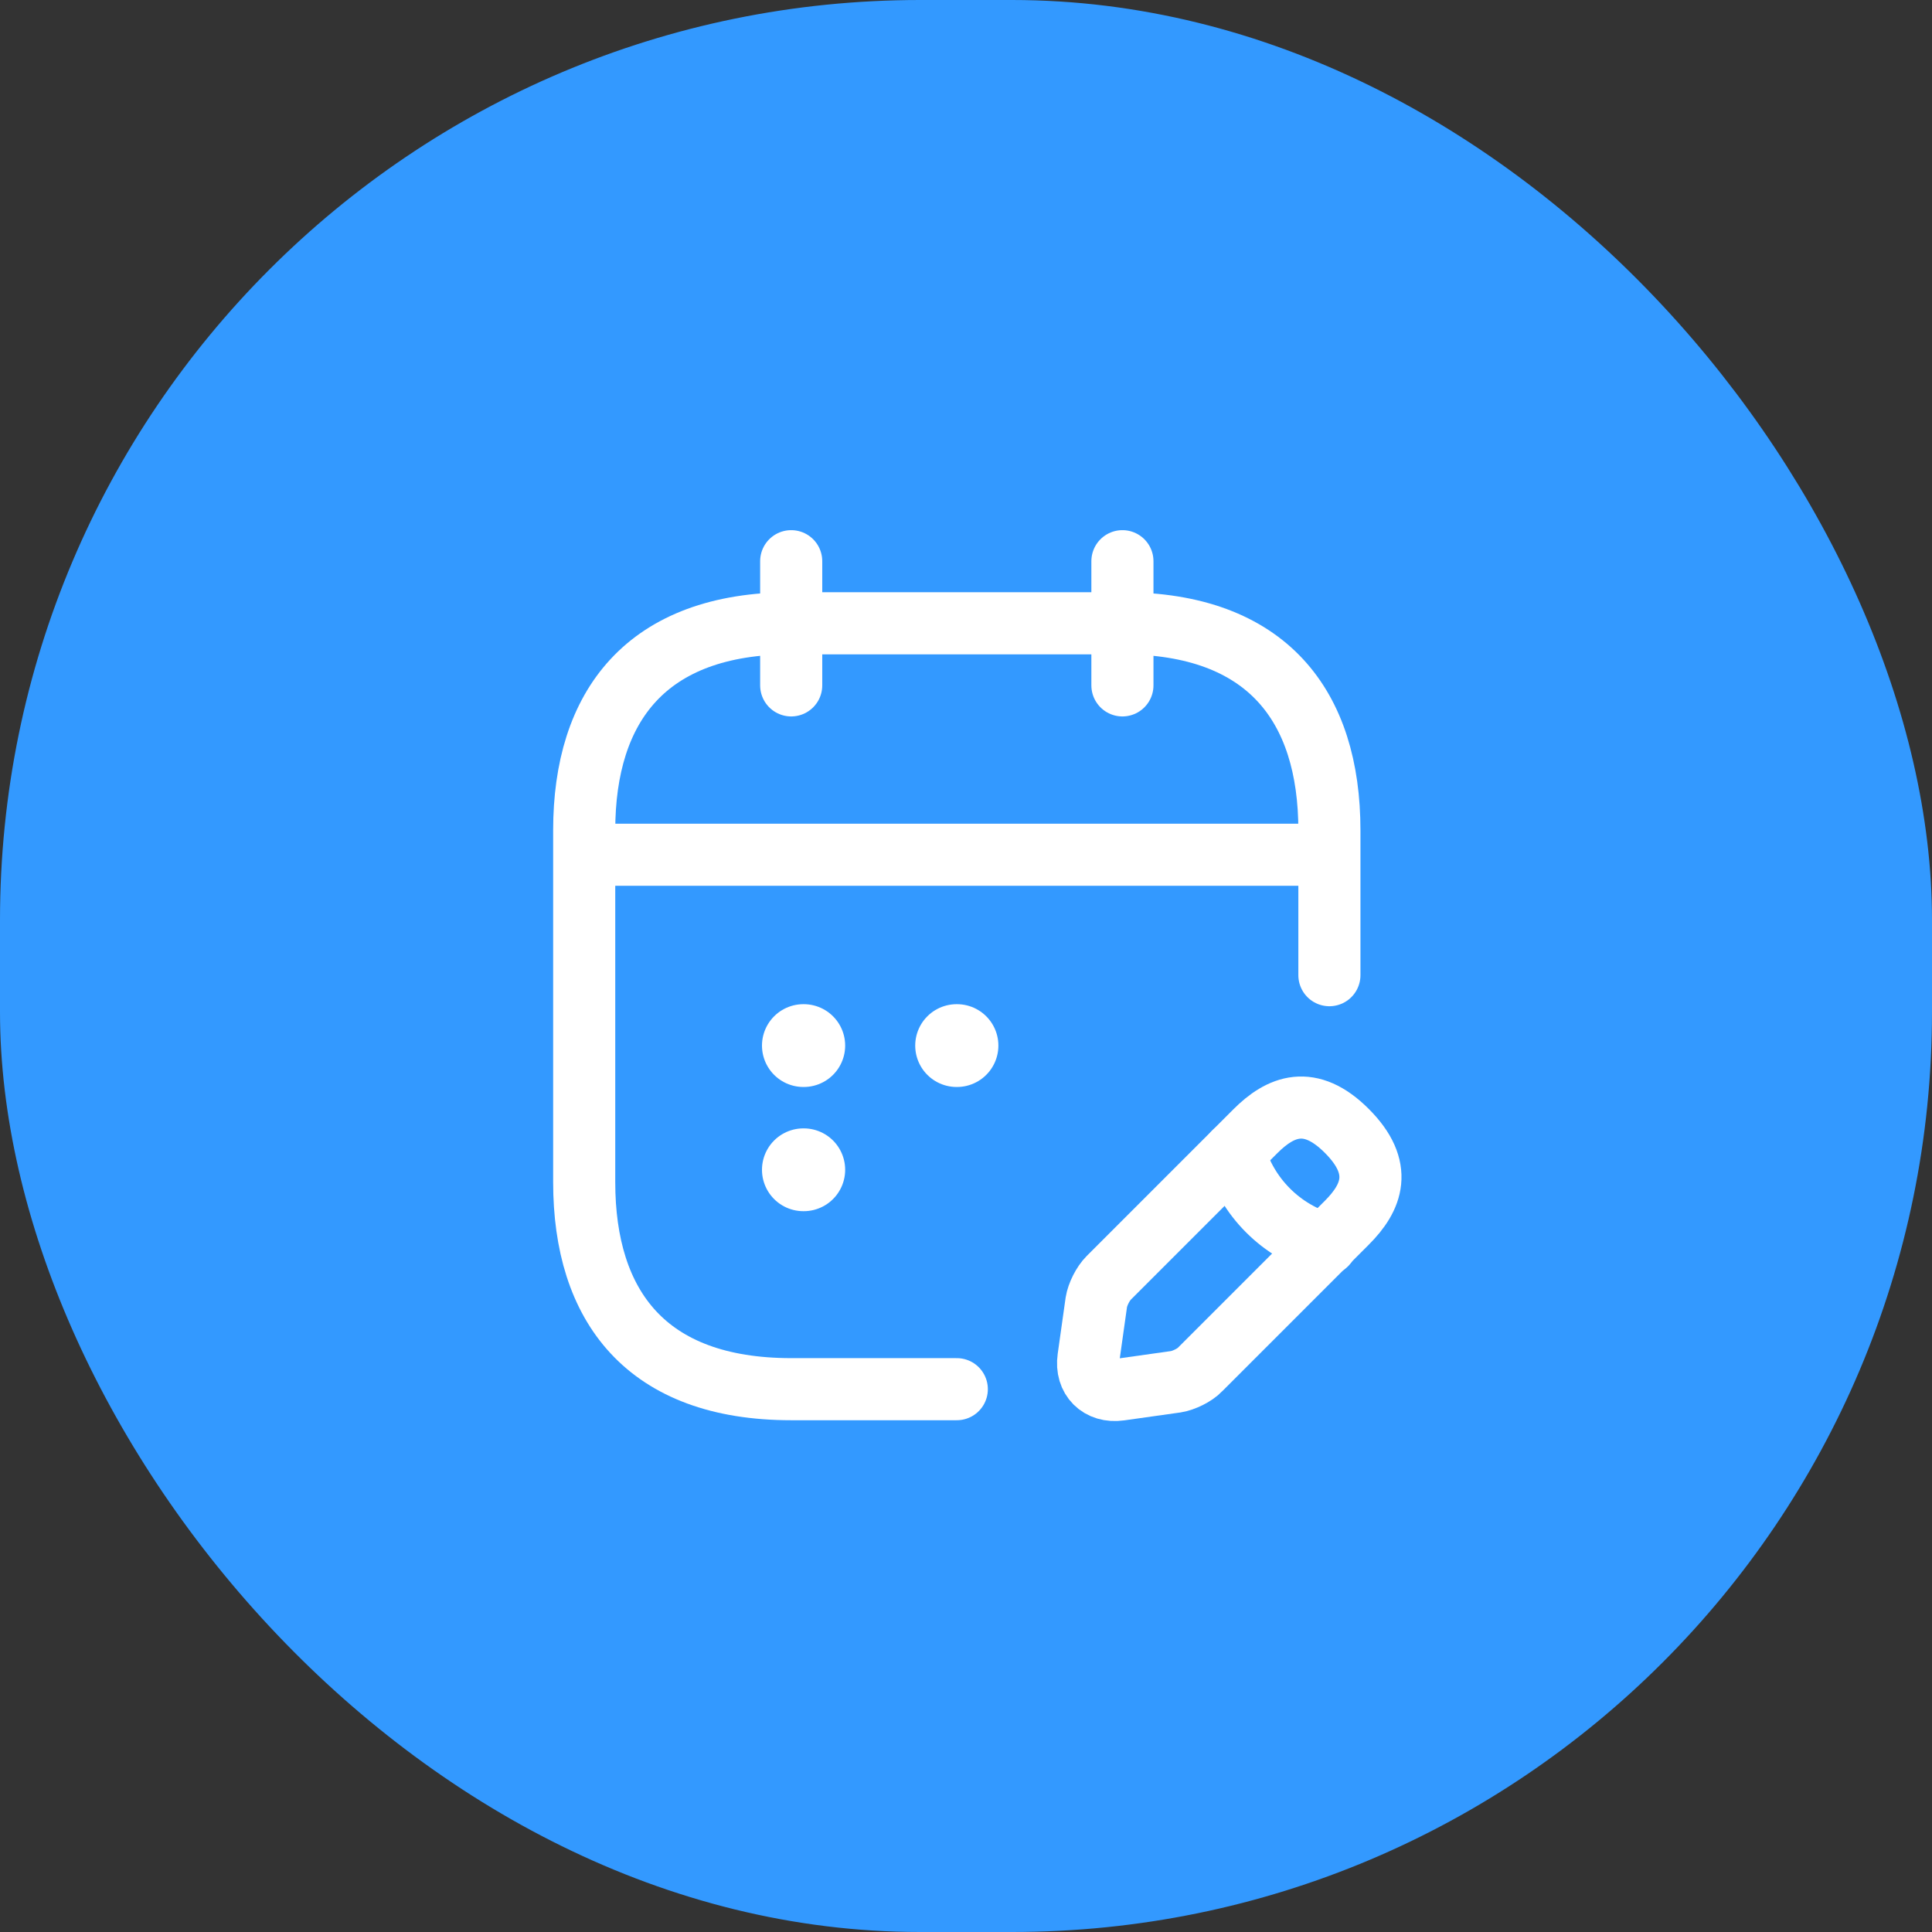
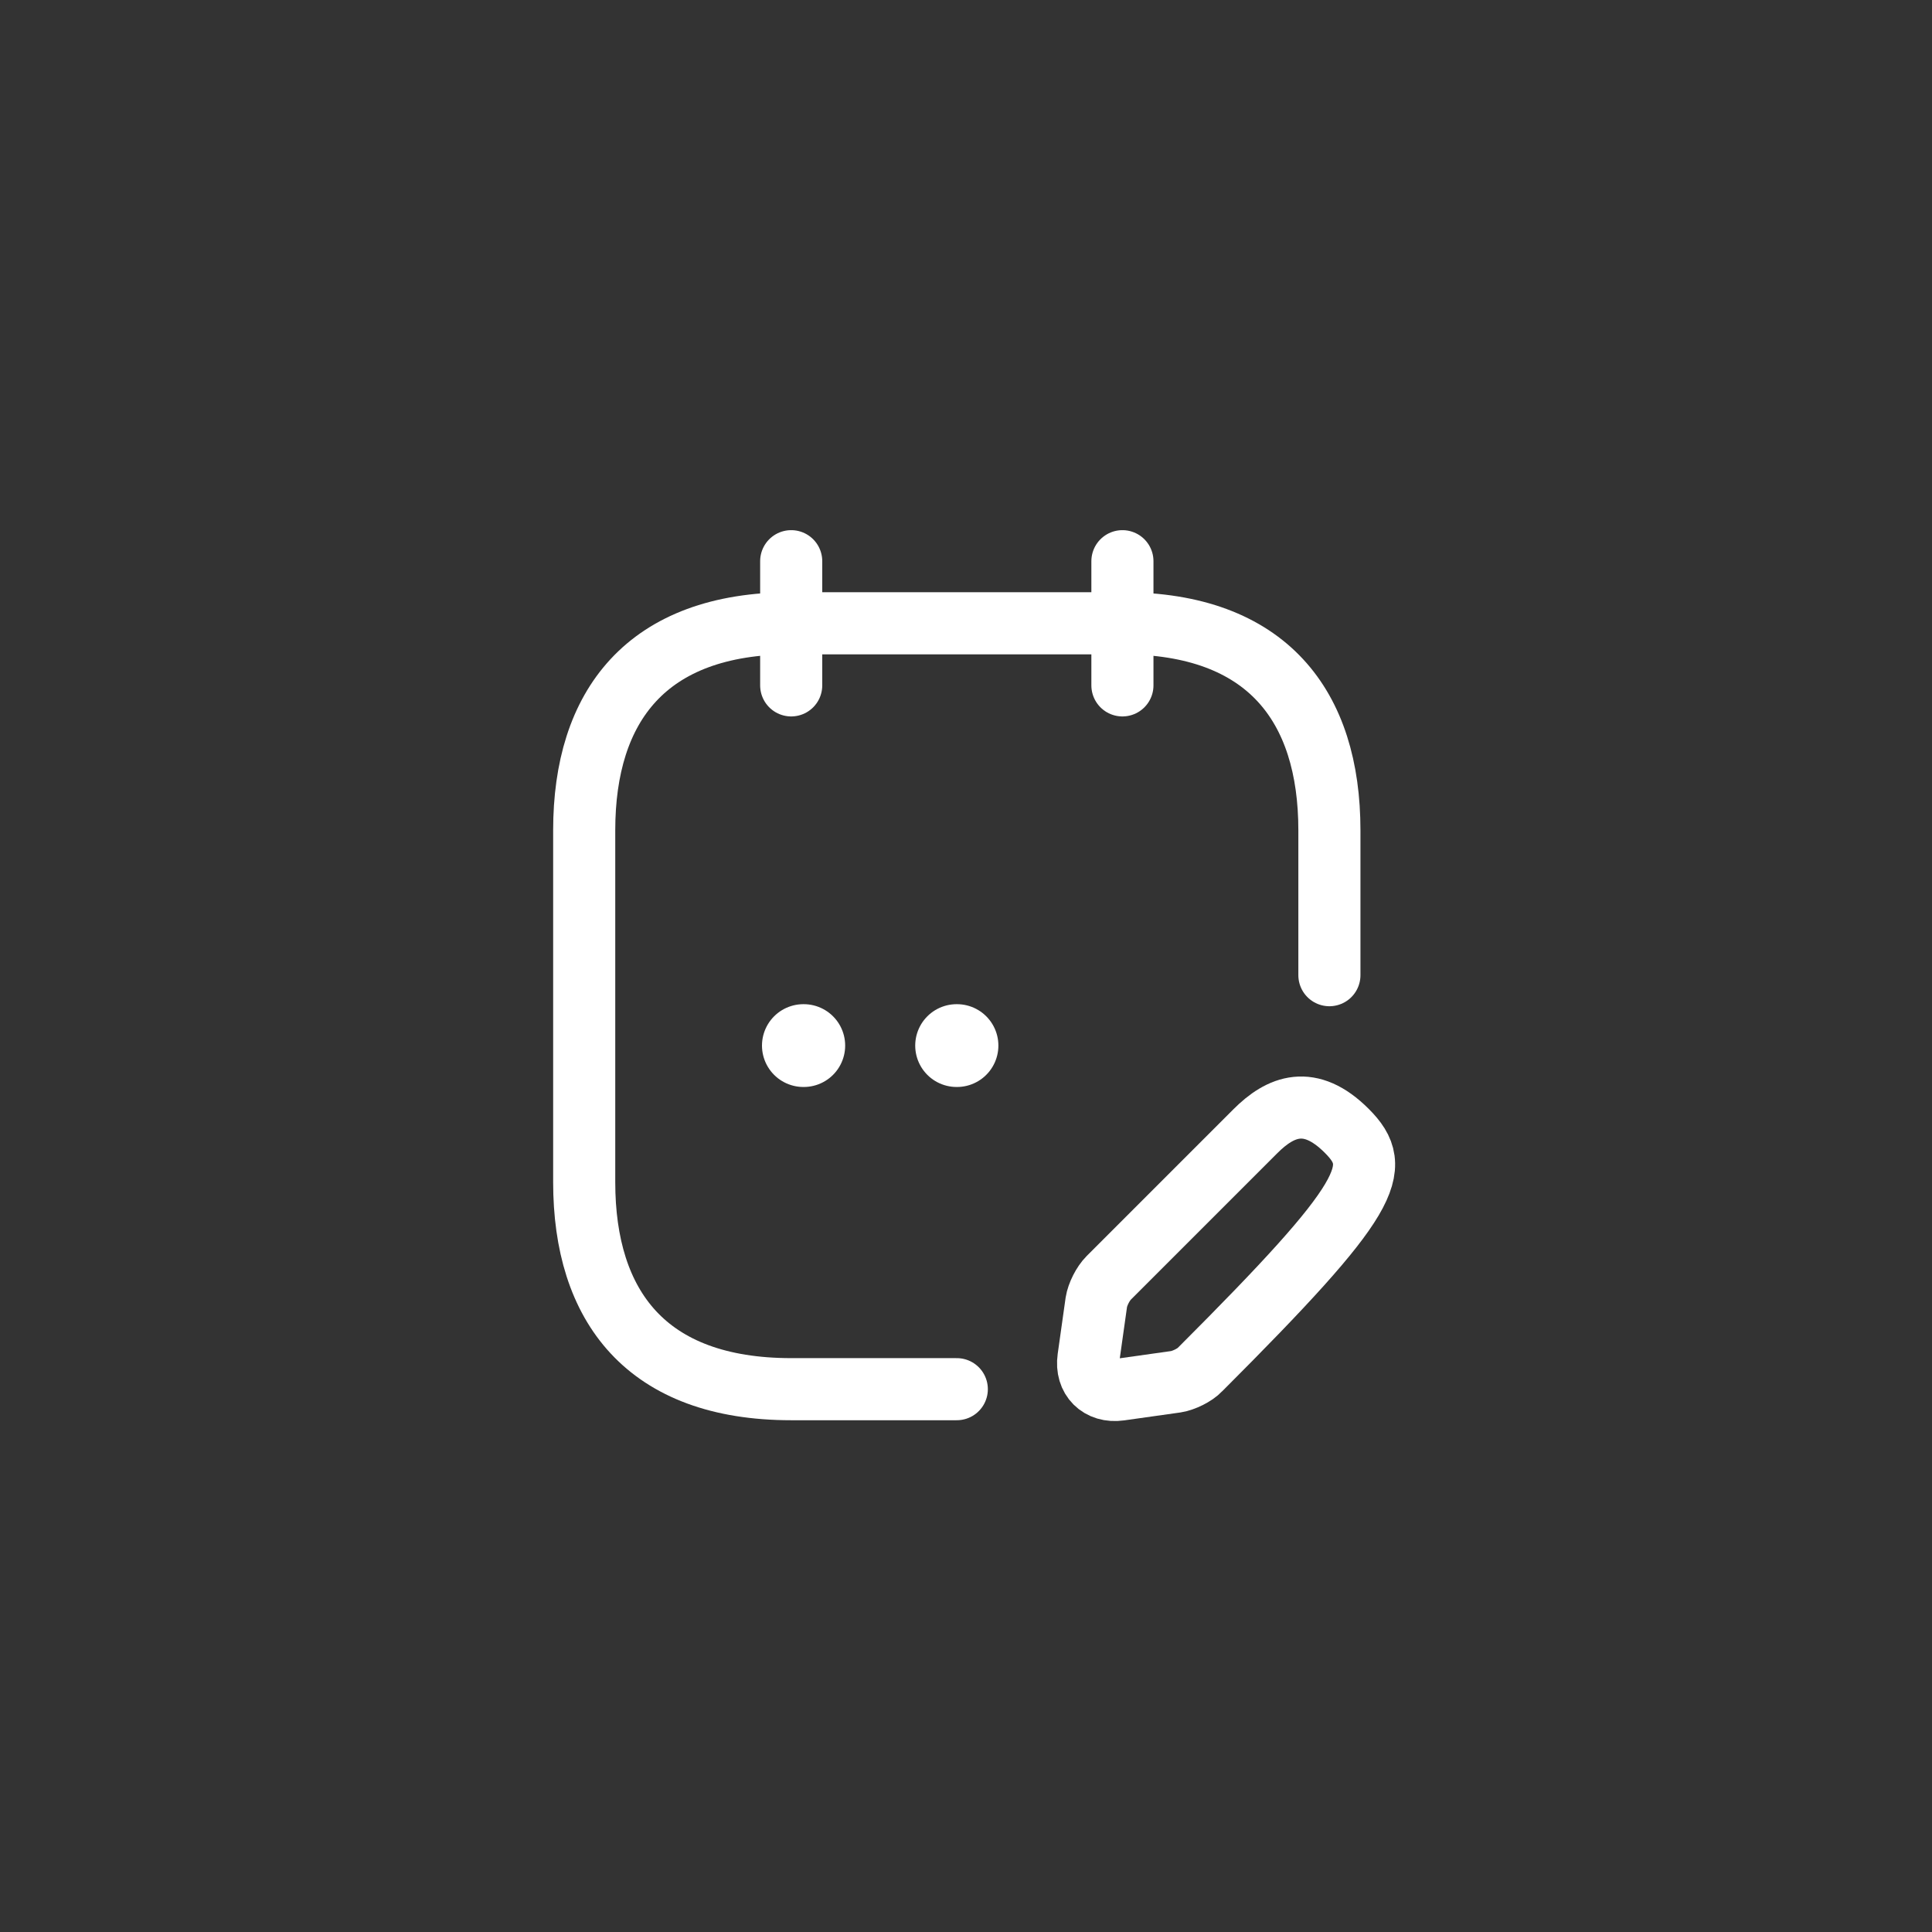
<svg xmlns="http://www.w3.org/2000/svg" width="105" height="105" viewBox="0 0 105 105" fill="none">
  <rect x="0" y="0" width="105" height="105" fill="#333333" stroke="none" />
-   <rect width="105" height="105" rx="50" fill="#3399FF" />
  <path d="M43 30.5V37.249" stroke="white" stroke-width="3.375" stroke-miterlimit="10" stroke-linecap="round" stroke-linejoin="round" />
  <path d="M61.001 30.5V37.249" stroke="white" stroke-width="3.375" stroke-miterlimit="10" stroke-linecap="round" stroke-linejoin="round" />
-   <path d="M32.875 46.453H71.125" stroke="white" stroke-width="3.375" stroke-miterlimit="10" stroke-linecap="round" stroke-linejoin="round" />
-   <path d="M68.223 61.483L60.258 69.448C59.943 69.763 59.65 70.348 59.583 70.775L59.155 73.813C58.998 74.915 59.763 75.68 60.865 75.523L63.903 75.095C64.33 75.028 64.938 74.735 65.23 74.42L73.195 66.455C74.568 65.083 75.22 63.485 73.195 61.46C71.193 59.458 69.595 60.11 68.223 61.483Z" stroke="white" stroke-width="3.375" stroke-miterlimit="10" stroke-linecap="round" stroke-linejoin="round" />
-   <path d="M67.076 62.63C67.751 65.06 69.641 66.95 72.071 67.625" stroke="white" stroke-width="3.375" stroke-miterlimit="10" stroke-linecap="round" stroke-linejoin="round" />
+   <path d="M68.223 61.483L60.258 69.448C59.943 69.763 59.65 70.348 59.583 70.775L59.155 73.813C58.998 74.915 59.763 75.68 60.865 75.523L63.903 75.095C64.33 75.028 64.938 74.735 65.23 74.42C74.568 65.083 75.22 63.485 73.195 61.46C71.193 59.458 69.595 60.11 68.223 61.483Z" stroke="white" stroke-width="3.375" stroke-miterlimit="10" stroke-linecap="round" stroke-linejoin="round" />
  <path d="M52 75.499H43C35.125 75.499 31.75 70.999 31.75 64.249V45.124C31.75 38.374 35.125 33.874 43 33.874H61C68.875 33.874 72.25 38.374 72.25 45.124V52.999" stroke="white" stroke-width="3.375" stroke-miterlimit="10" stroke-linecap="round" stroke-linejoin="round" />
  <path d="M51.99 56.825H52.01" stroke="white" stroke-width="4.5" stroke-linecap="round" stroke-linejoin="round" />
  <path d="M43.662 56.825H43.683" stroke="white" stroke-width="4.5" stroke-linecap="round" stroke-linejoin="round" />
-   <path d="M43.662 63.575H43.683" stroke="white" stroke-width="4.5" stroke-linecap="round" stroke-linejoin="round" />
</svg>